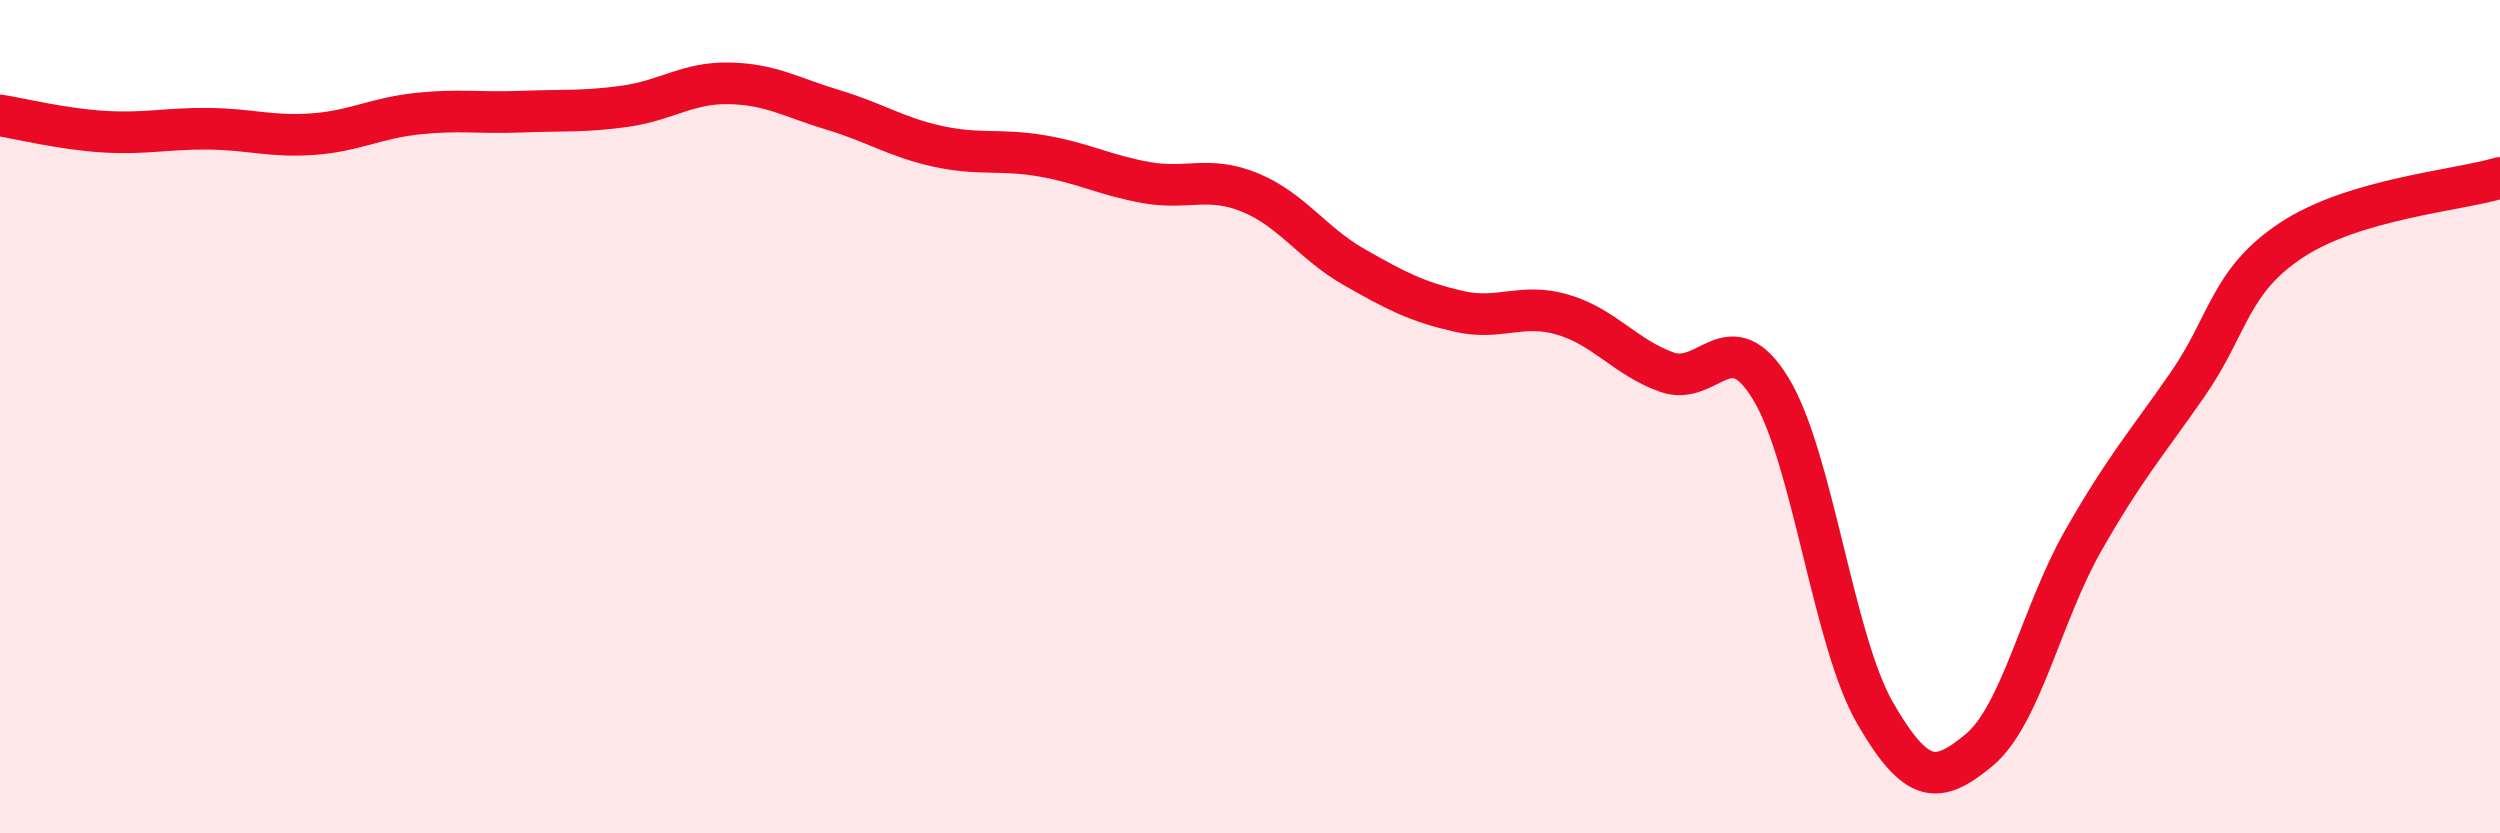
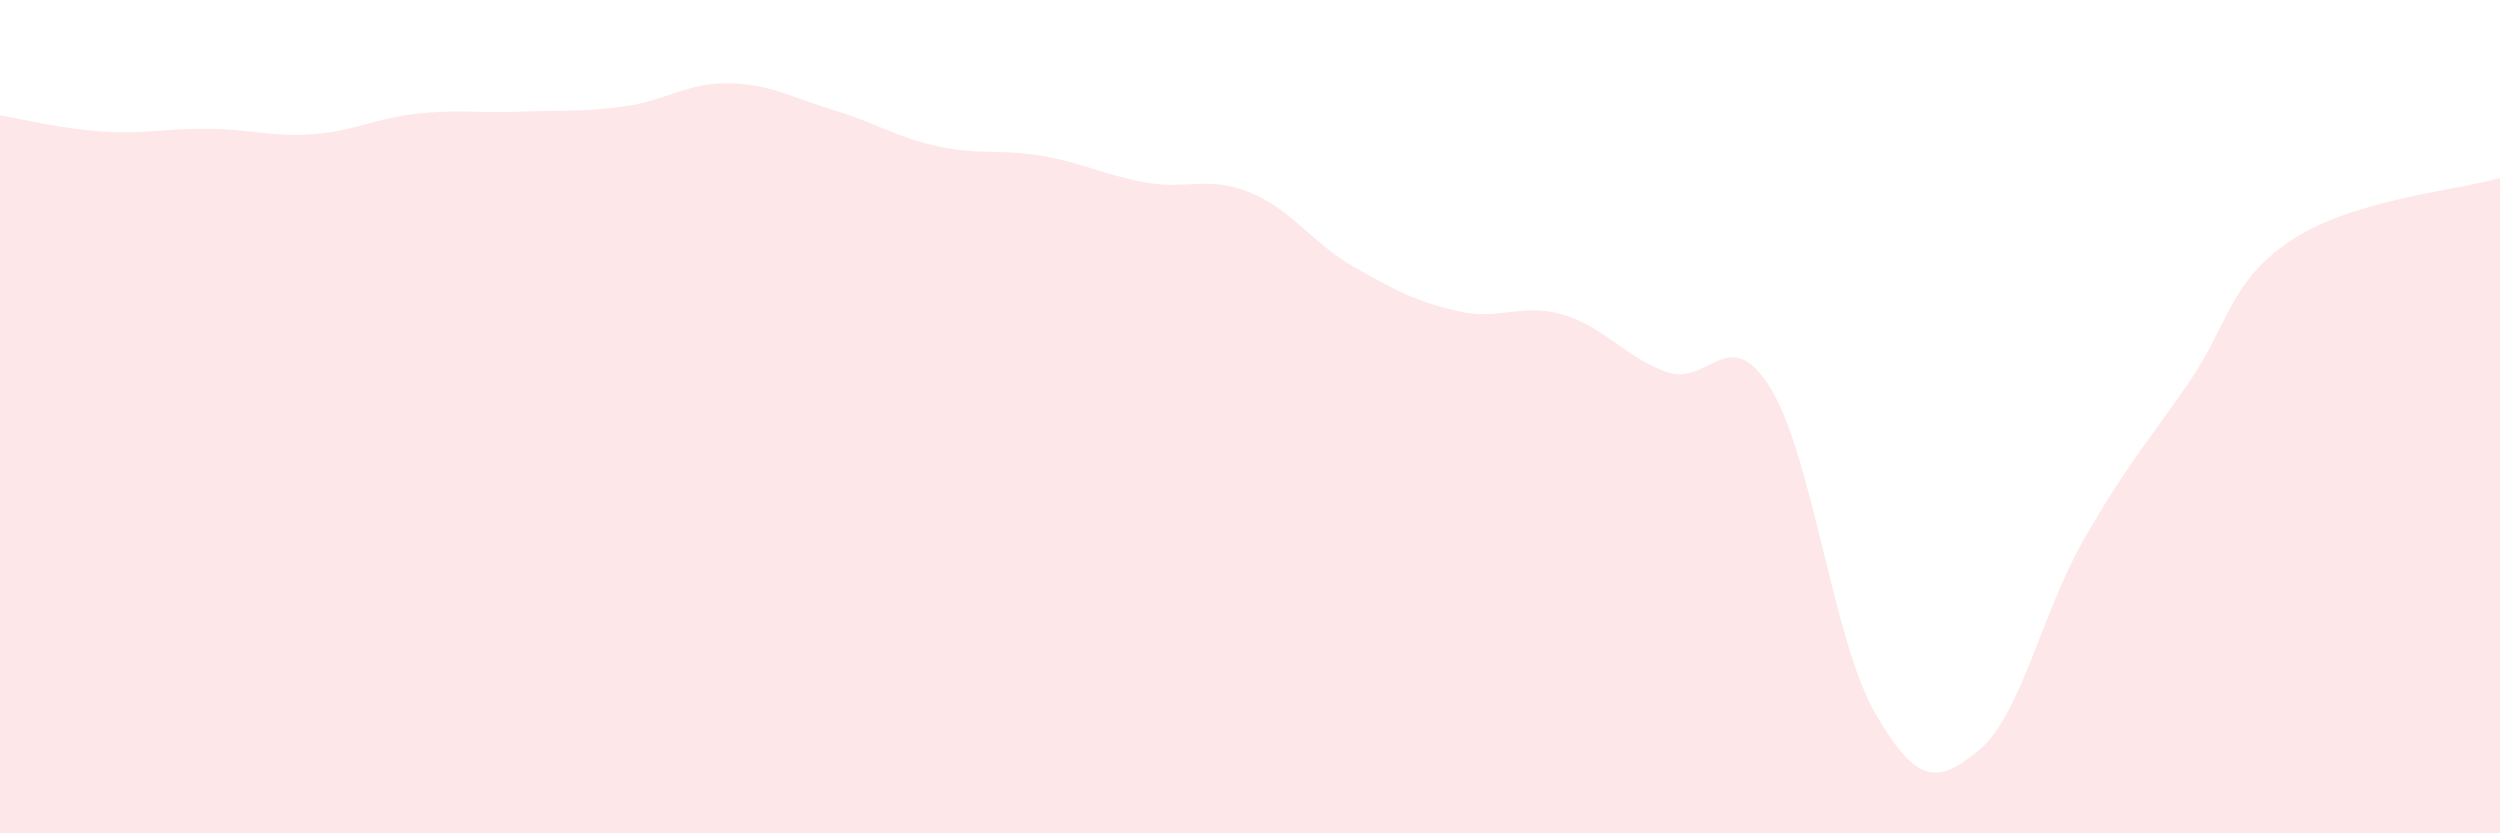
<svg xmlns="http://www.w3.org/2000/svg" width="60" height="20" viewBox="0 0 60 20">
  <path d="M 0,2.77 C 0.5,2.85 1.5,3.1 2.5,3.16 C 3.5,3.22 4,3.08 5,3.09 C 6,3.1 6.5,3.29 7.5,3.22 C 8.5,3.15 9,2.84 10,2.73 C 11,2.62 11.5,2.72 12.5,2.68 C 13.5,2.64 14,2.69 15,2.55 C 16,2.41 16.5,1.98 17.5,2 C 18.5,2.02 19,2.34 20,2.64 C 21,2.94 21.5,3.29 22.5,3.51 C 23.5,3.73 24,3.57 25,3.74 C 26,3.91 26.5,4.2 27.5,4.38 C 28.5,4.56 29,4.21 30,4.62 C 31,5.03 31.5,5.84 32.5,6.41 C 33.5,6.98 34,7.24 35,7.47 C 36,7.7 36.5,7.26 37.5,7.55 C 38.5,7.84 39,8.57 40,8.93 C 41,9.29 41.5,7.69 42.5,9.33 C 43.5,10.97 44,15.38 45,17.11 C 46,18.84 46.5,18.83 47.5,18 C 48.5,17.17 49,14.72 50,12.97 C 51,11.22 51.5,10.67 52.5,9.23 C 53.5,7.79 53.5,6.75 55,5.76 C 56.5,4.77 59,4.57 60,4.27L60 20L0 20Z" fill="#EB0A25" opacity="0.1" stroke-linecap="round" stroke-linejoin="round" />
-   <path d="M 0,2.77 C 0.5,2.85 1.5,3.1 2.5,3.16 C 3.5,3.22 4,3.08 5,3.09 C 6,3.1 6.5,3.29 7.5,3.22 C 8.5,3.15 9,2.84 10,2.73 C 11,2.62 11.5,2.72 12.5,2.68 C 13.5,2.64 14,2.69 15,2.55 C 16,2.41 16.5,1.98 17.5,2 C 18.5,2.02 19,2.34 20,2.64 C 21,2.94 21.5,3.29 22.5,3.51 C 23.5,3.73 24,3.57 25,3.74 C 26,3.91 26.5,4.2 27.5,4.38 C 28.5,4.56 29,4.21 30,4.62 C 31,5.03 31.5,5.84 32.5,6.41 C 33.5,6.98 34,7.24 35,7.47 C 36,7.7 36.5,7.26 37.5,7.55 C 38.5,7.84 39,8.57 40,8.93 C 41,9.29 41.5,7.69 42.5,9.33 C 43.5,10.97 44,15.38 45,17.11 C 46,18.84 46.5,18.83 47.5,18 C 48.5,17.17 49,14.72 50,12.97 C 51,11.22 51.5,10.67 52.5,9.23 C 53.5,7.79 53.5,6.75 55,5.76 C 56.5,4.77 59,4.57 60,4.27" stroke="#EB0A25" stroke-width="1" fill="none" stroke-linecap="round" stroke-linejoin="round" />
</svg>